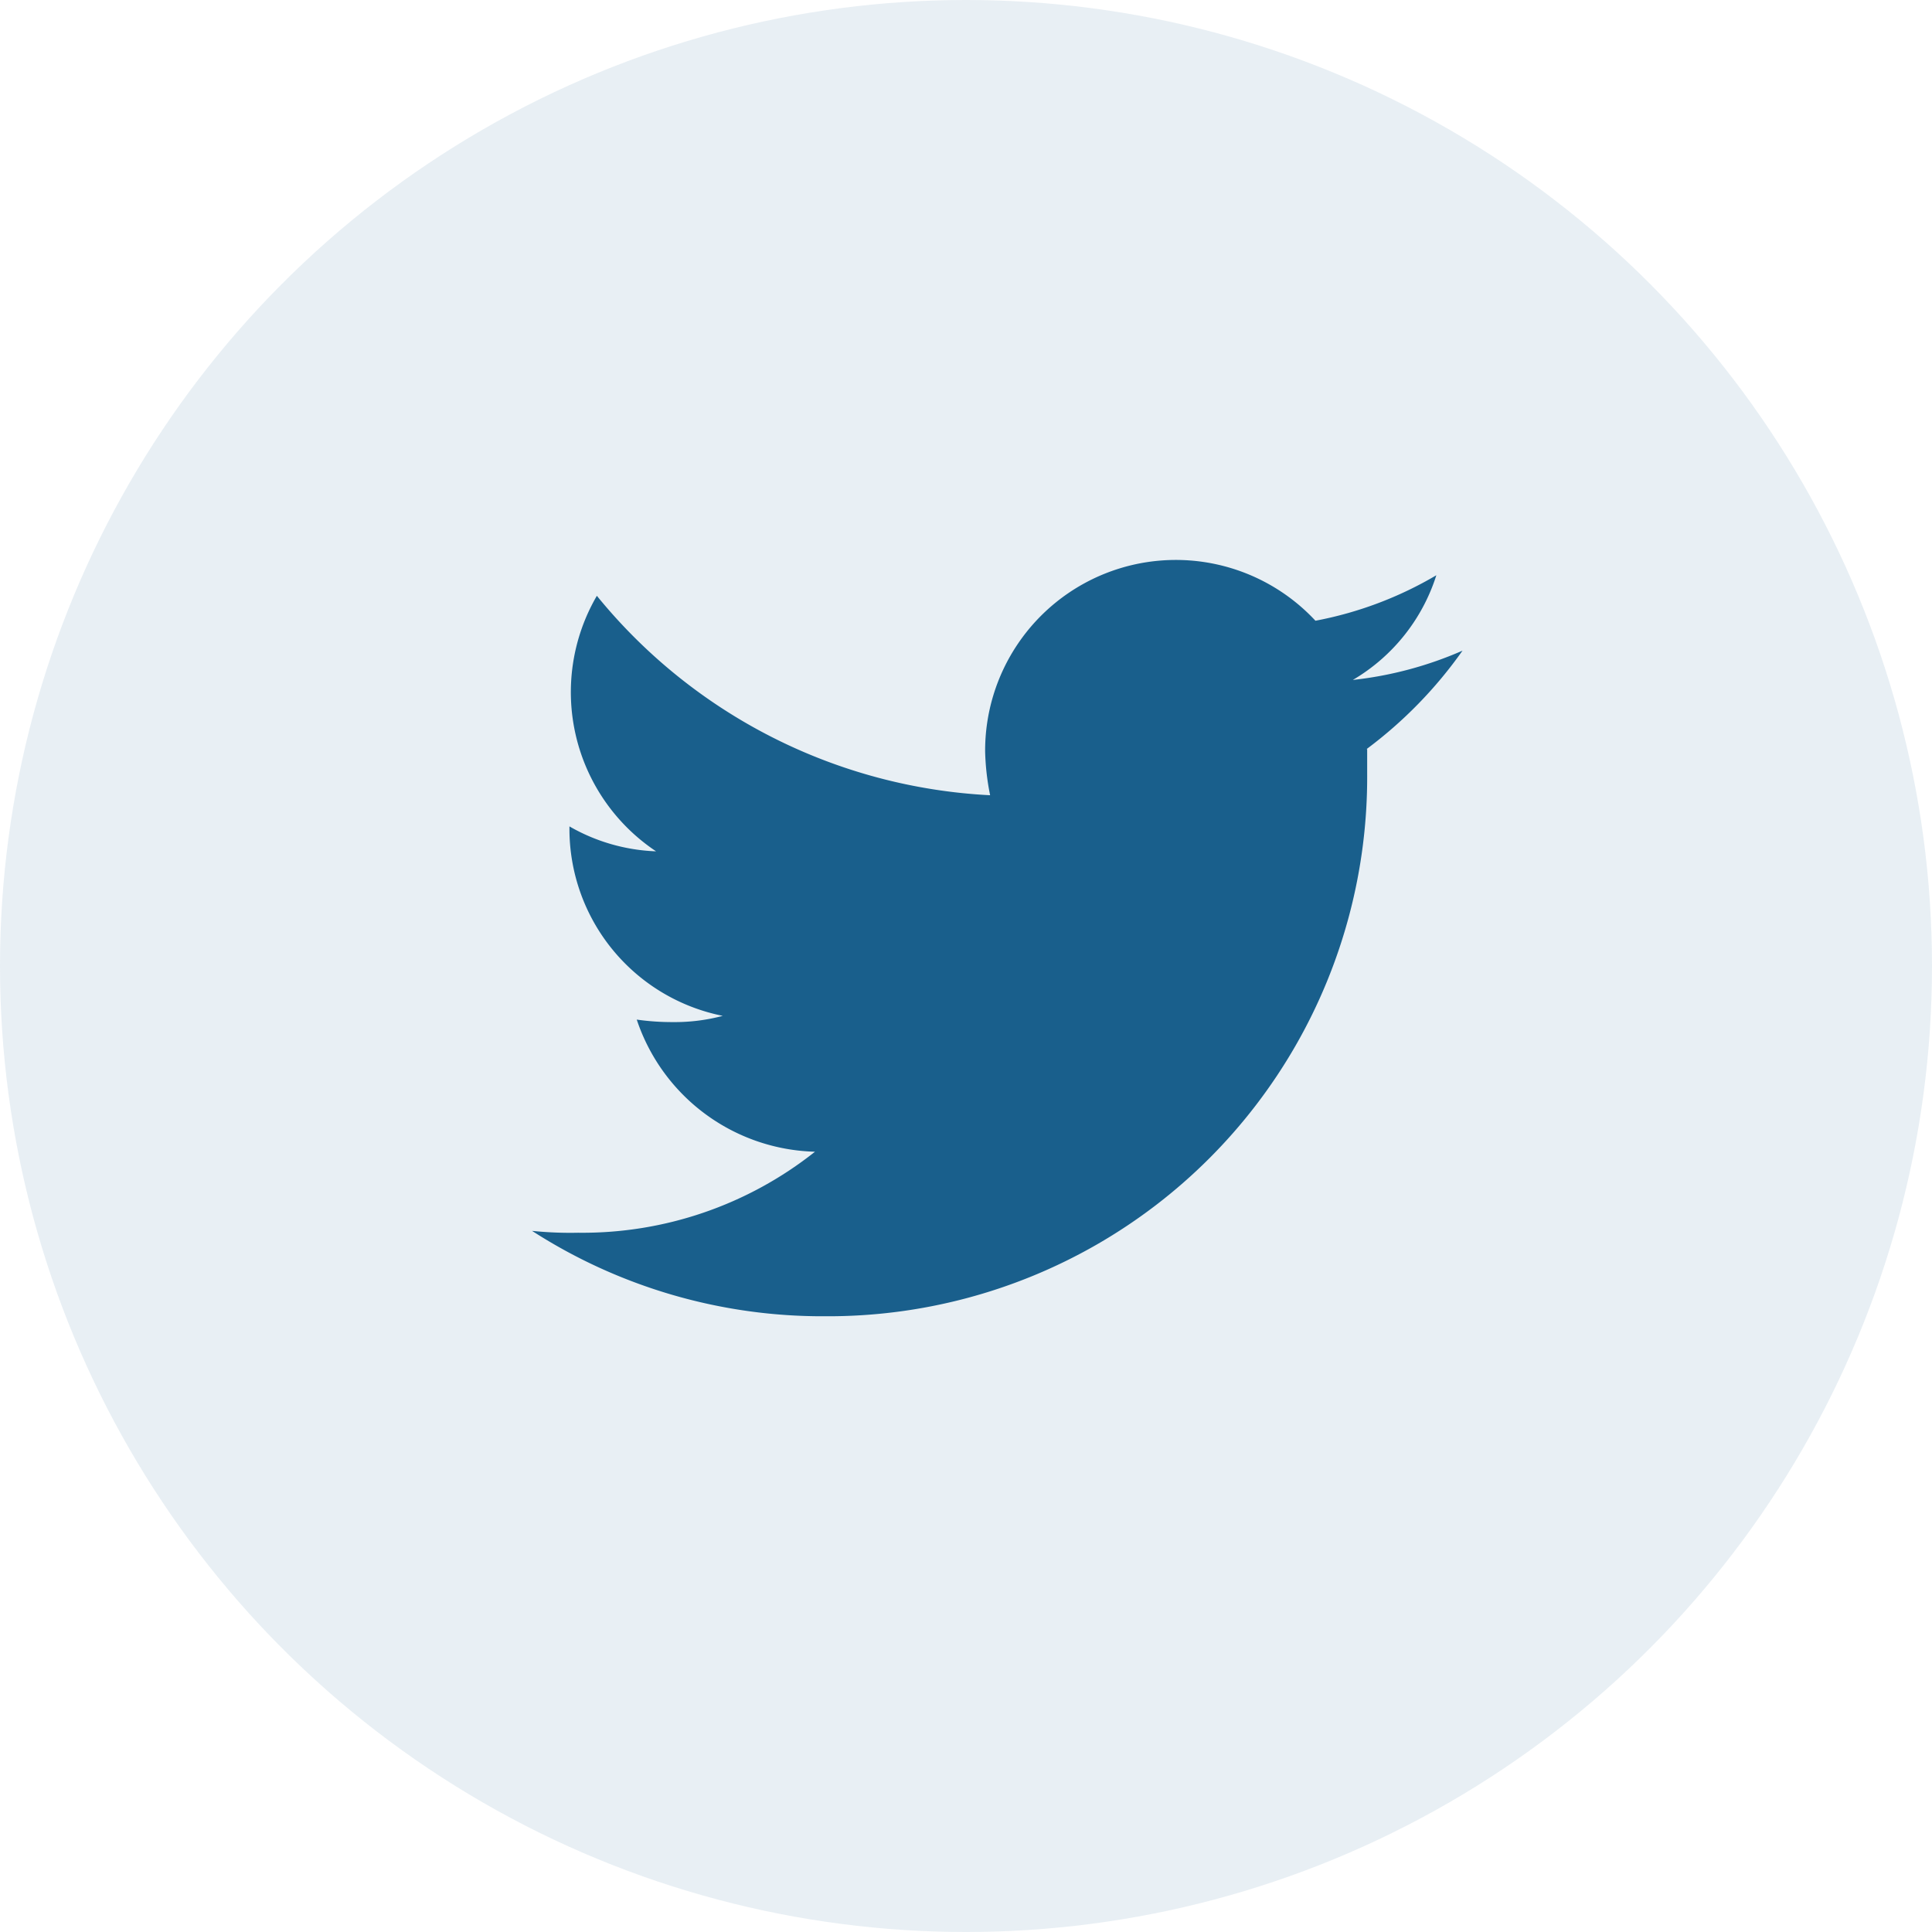
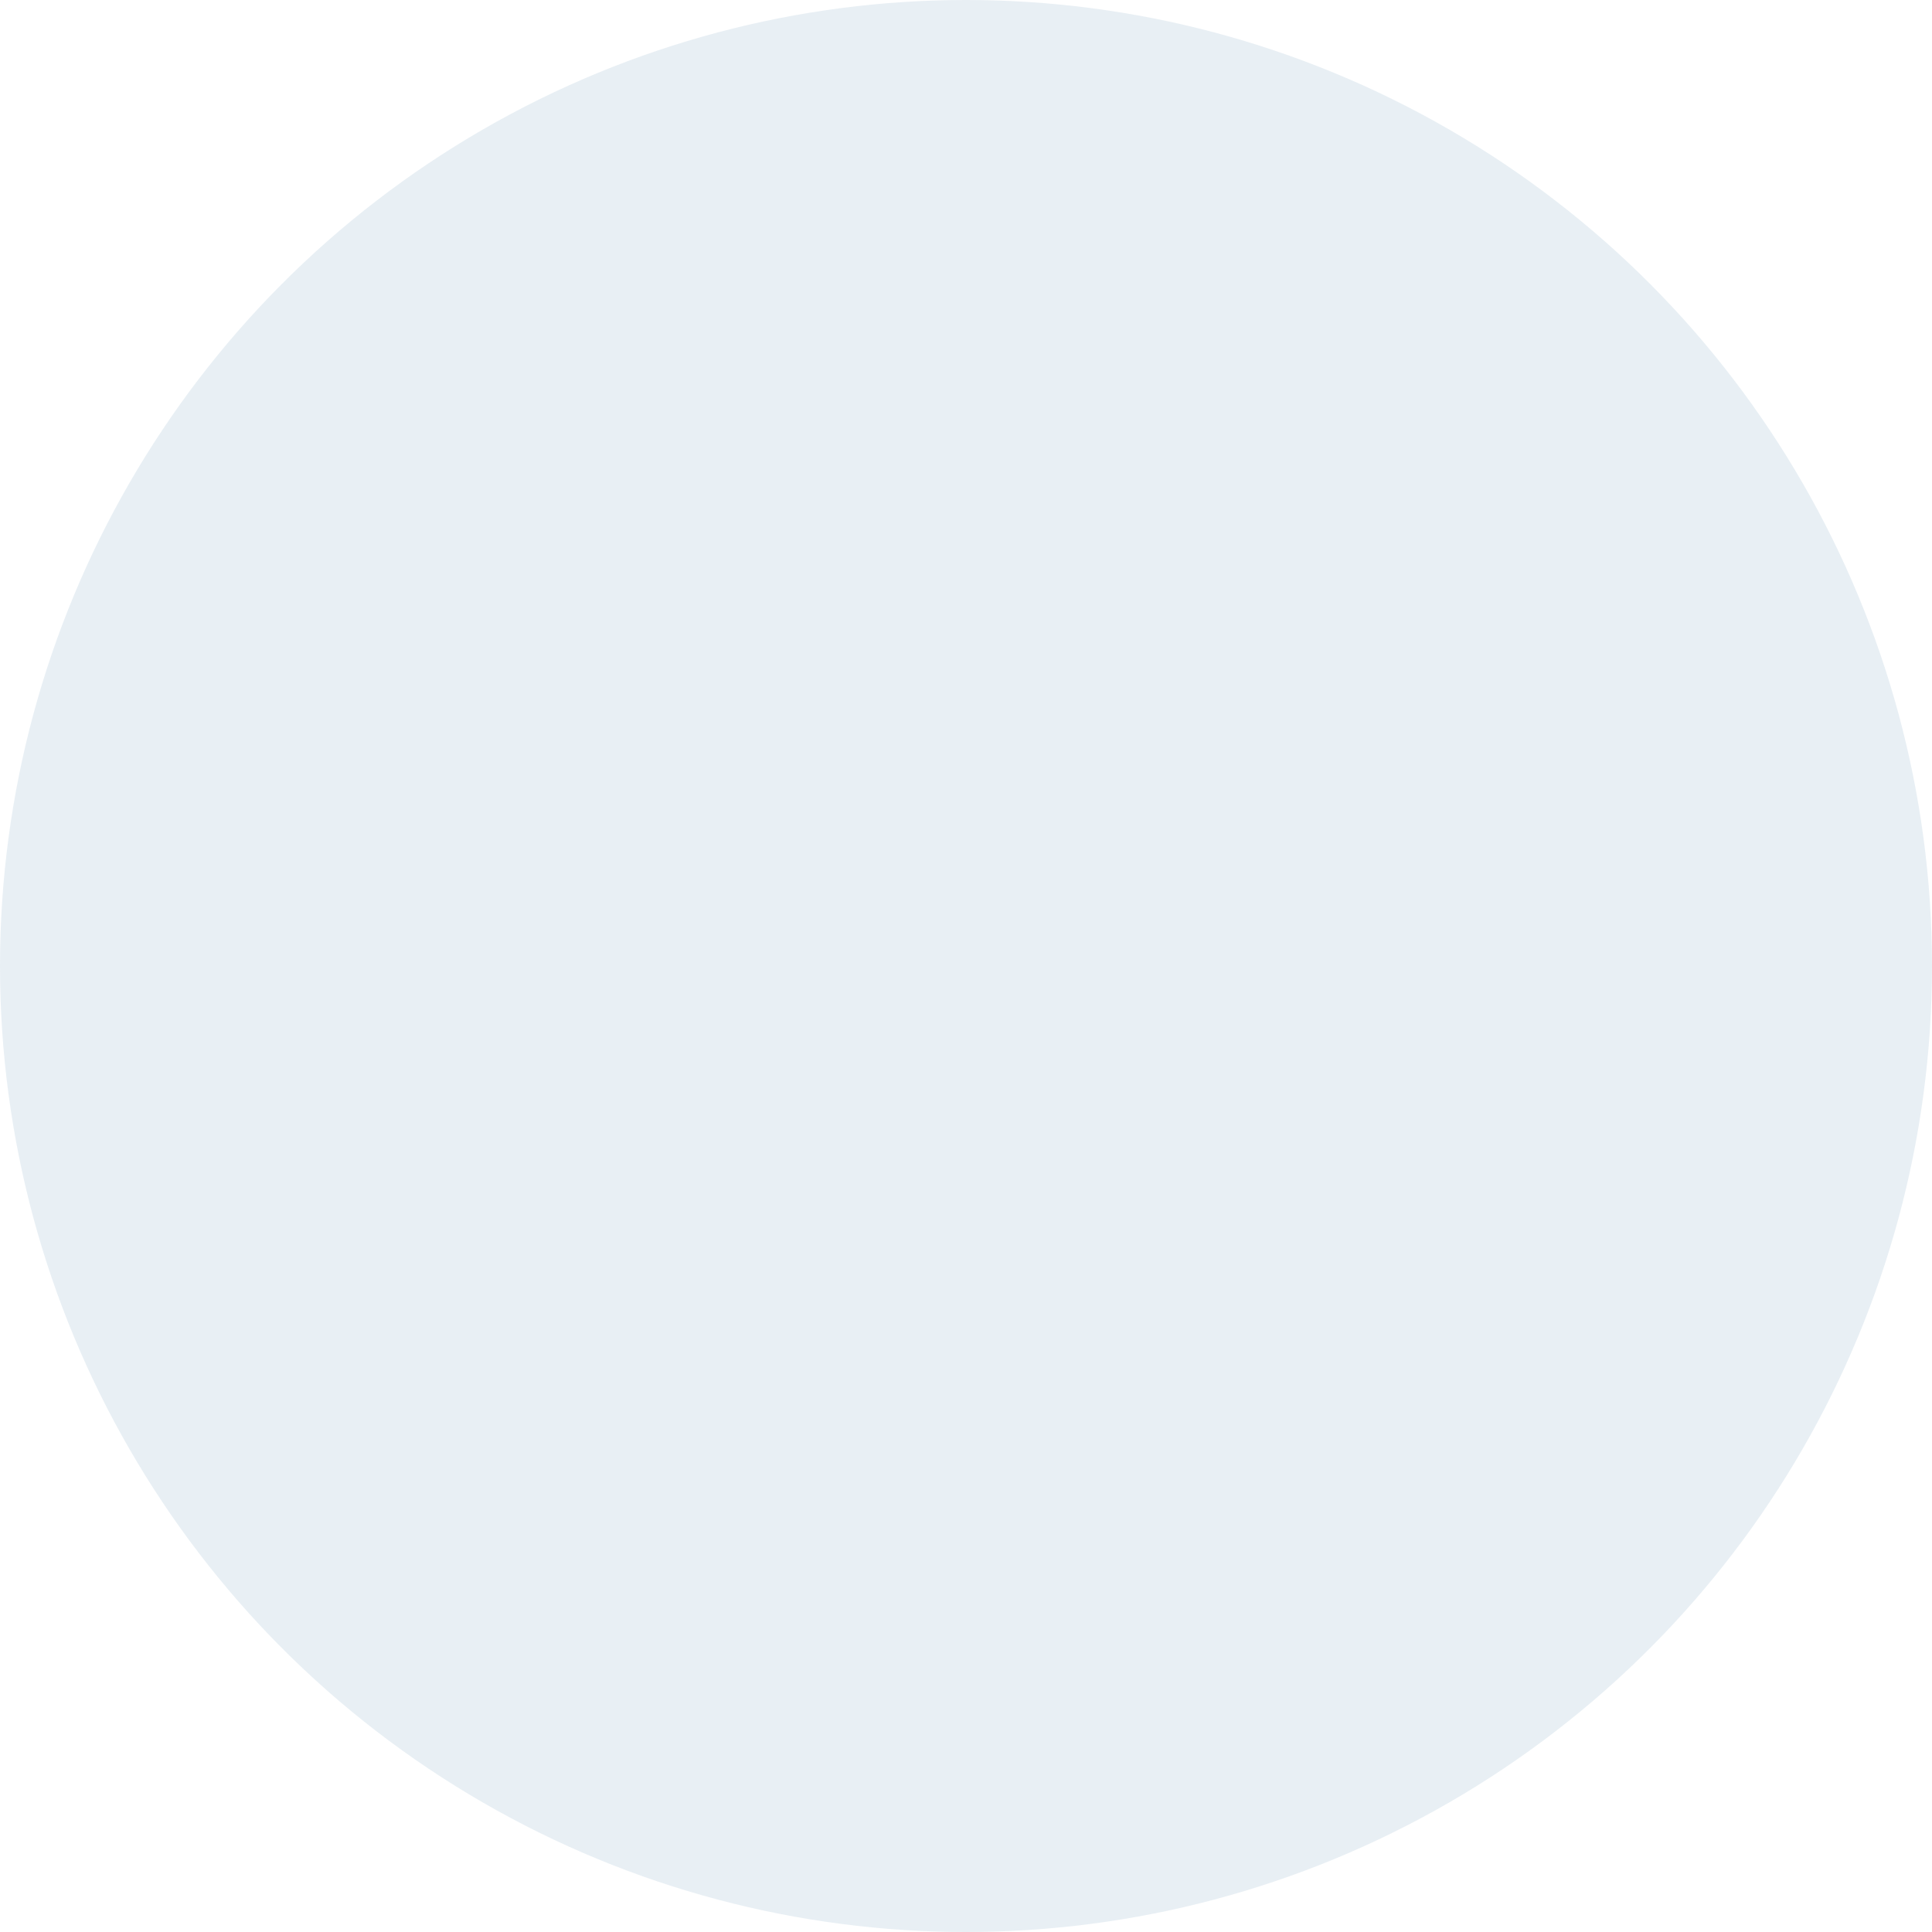
<svg xmlns="http://www.w3.org/2000/svg" width="31" height="31" viewBox="0 0 31 31">
  <g id="Group_111" transform="translate(-147 -3996)">
    <circle id="Ellipse_6" cx="15.5" cy="15.5" r="15.5" fill="rgba(25,95,140,0.1)" transform="translate(147 3996)" />
-     <path id="safespring_twitter" fill="#195f8c" d="M13.4 51.22v.4a8.65 8.65 0 0 1-8.7 8.7A8.6 8.6 0 0 1 0 58.95a6 6 0 0 0 .74.03 6 6 0 0 0 3.8-1.3 3.1 3.1 0 0 1-2.86-2.12 4 4 0 0 0 .58.04 3 3 0 0 0 .8-.1 3.06 3.06 0 0 1-2.46-3v-.04a3 3 0 0 0 1.39.4 3.07 3.07 0 0 1-.95-4.1 8.7 8.7 0 0 0 6.31 3.2 4 4 0 0 1-.08-.7 3.06 3.06 0 0 1 5.3-2.1 6 6 0 0 0 1.94-.73 3 3 0 0 1-1.34 1.68 6 6 0 0 0 1.76-.47 7 7 0 0 1-1.54 1.58" transform="translate(155.537 3956.8)" />
  </g>
</svg>